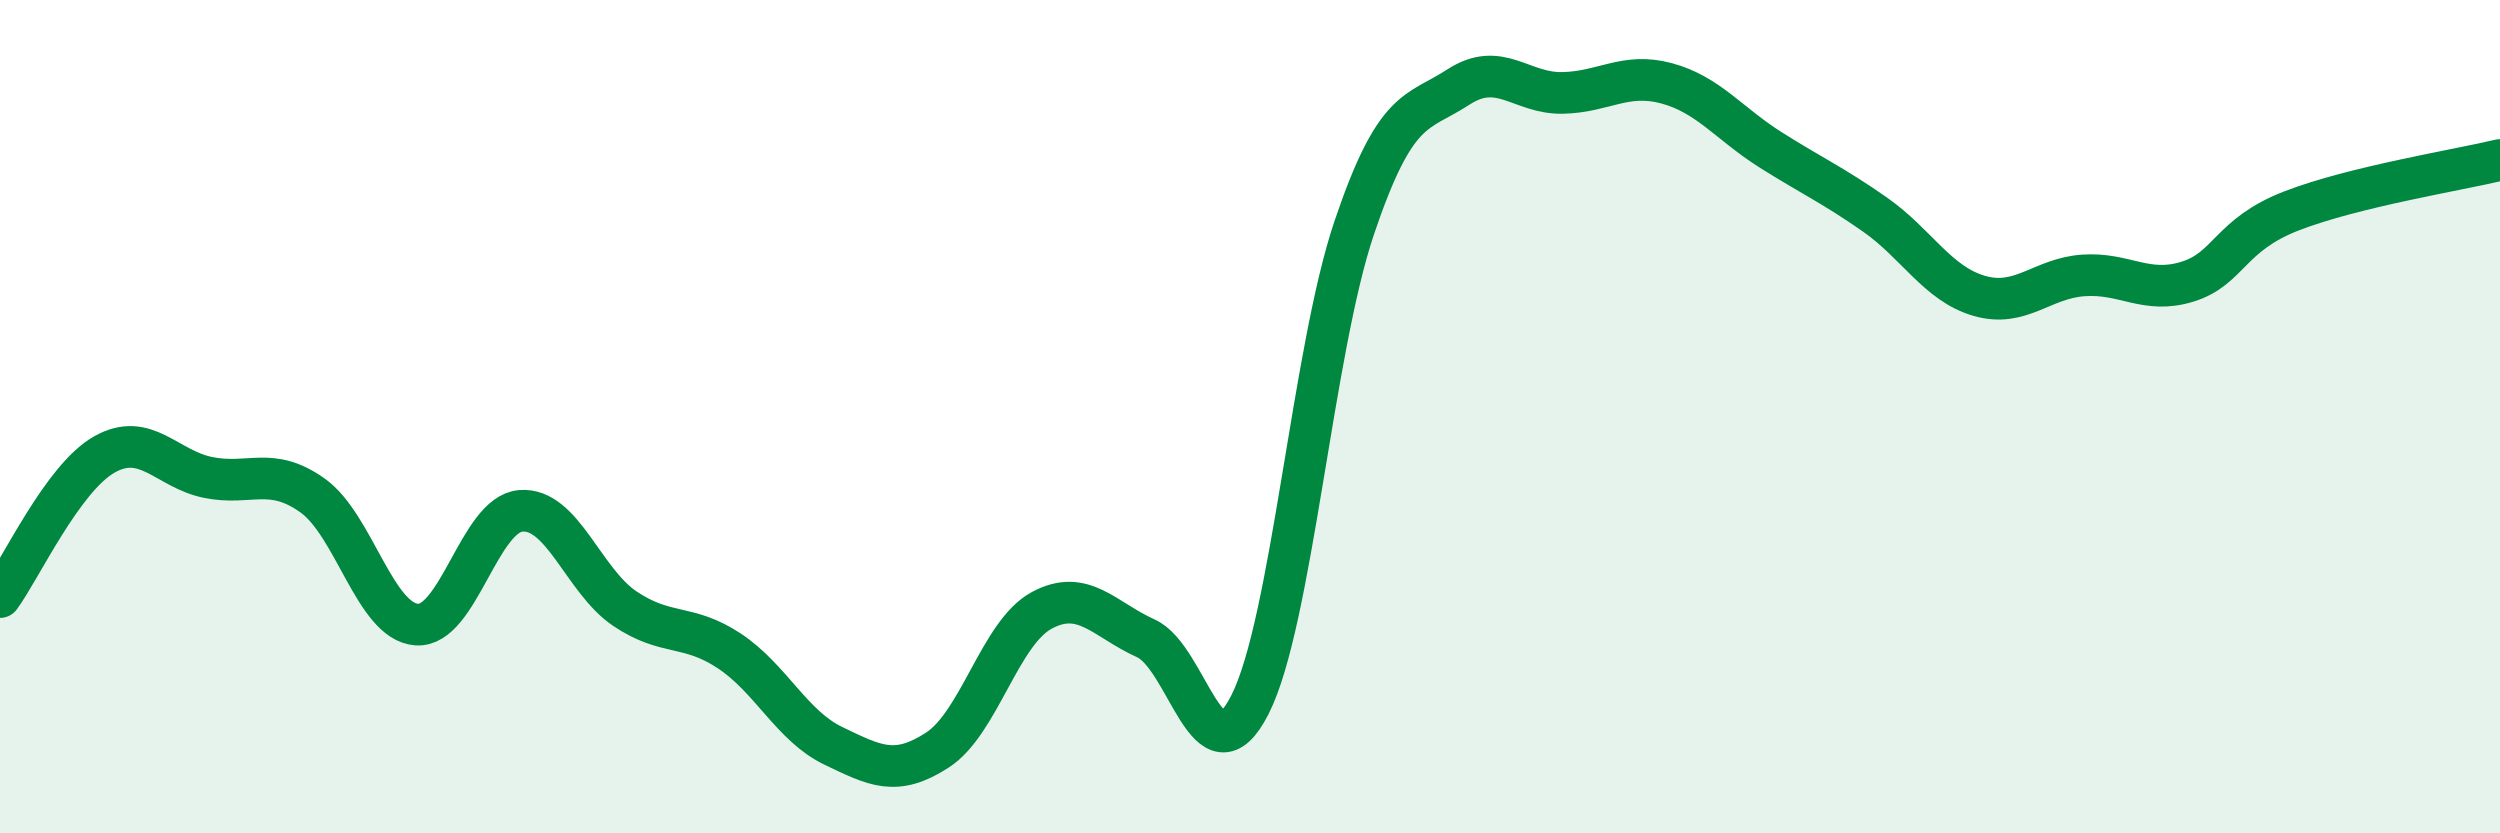
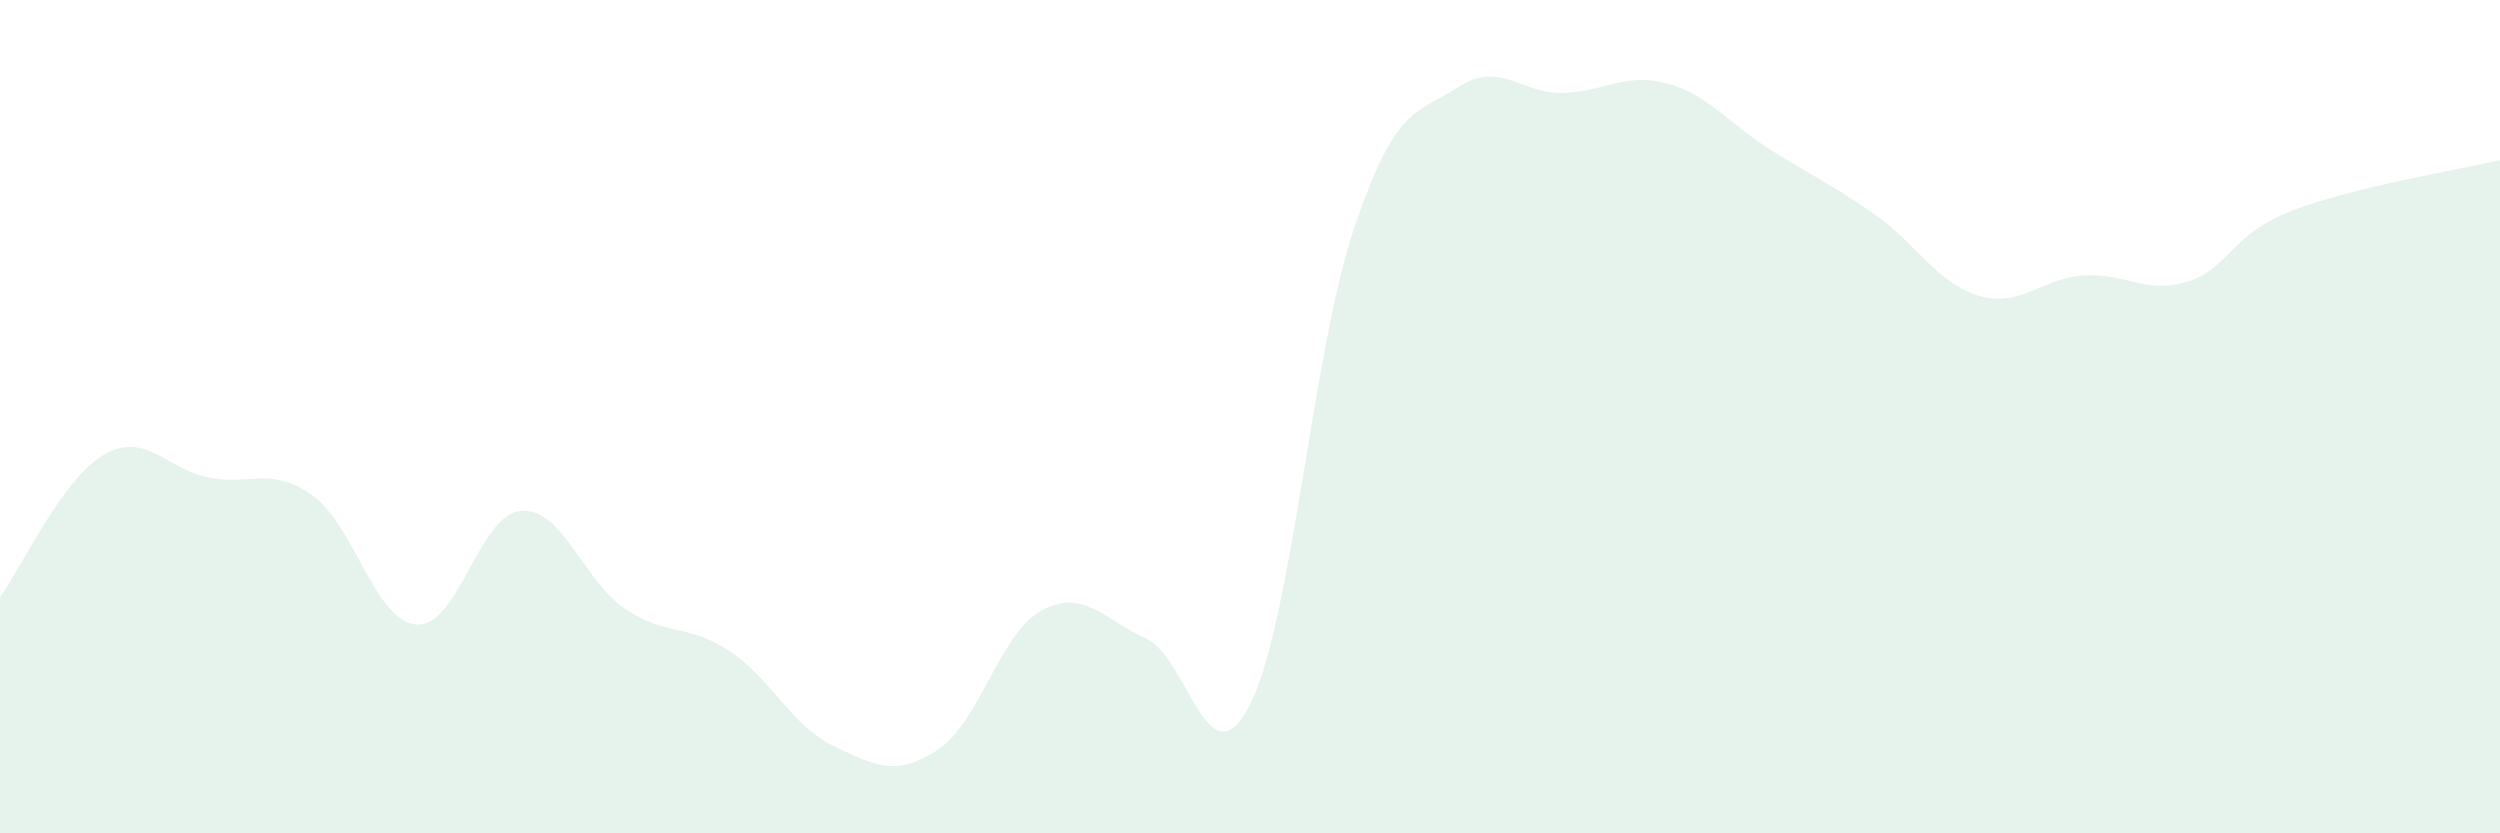
<svg xmlns="http://www.w3.org/2000/svg" width="60" height="20" viewBox="0 0 60 20">
  <path d="M 0,14.33 C 0.5,13.65 1.5,11.48 2.5,10.91 C 3.5,10.34 4,11.26 5,11.46 C 6,11.66 6.5,11.18 7.5,11.89 C 8.5,12.6 9,14.92 10,14.99 C 11,15.06 11.5,12.34 12.5,12.26 C 13.5,12.18 14,13.94 15,14.61 C 16,15.28 16.5,14.96 17.5,15.62 C 18.5,16.28 19,17.42 20,17.9 C 21,18.38 21.5,18.65 22.5,18 C 23.5,17.35 24,15.19 25,14.65 C 26,14.11 26.5,14.87 27.5,15.32 C 28.5,15.77 29,18.88 30,16.91 C 31,14.94 31.5,8.43 32.5,5.47 C 33.5,2.51 34,2.74 35,2.09 C 36,1.44 36.5,2.25 37.5,2.23 C 38.5,2.21 39,1.73 40,2 C 41,2.27 41.5,2.97 42.5,3.6 C 43.5,4.23 44,4.45 45,5.15 C 46,5.85 46.5,6.81 47.5,7.1 C 48.5,7.39 49,6.68 50,6.61 C 51,6.54 51.5,7.07 52.5,6.76 C 53.5,6.45 53.5,5.64 55,5.06 C 56.5,4.48 59,4.08 60,3.84L60 20L0 20Z" fill="#008740" opacity="0.1" stroke-linecap="round" stroke-linejoin="round" />
-   <path d="M 0,14.33 C 0.5,13.65 1.5,11.48 2.5,10.91 C 3.5,10.34 4,11.26 5,11.46 C 6,11.66 6.5,11.18 7.5,11.89 C 8.5,12.6 9,14.92 10,14.99 C 11,15.06 11.5,12.34 12.5,12.26 C 13.5,12.18 14,13.94 15,14.61 C 16,15.28 16.5,14.96 17.5,15.62 C 18.5,16.28 19,17.42 20,17.9 C 21,18.38 21.5,18.65 22.5,18 C 23.5,17.35 24,15.19 25,14.65 C 26,14.11 26.5,14.87 27.5,15.32 C 28.5,15.77 29,18.88 30,16.91 C 31,14.94 31.5,8.43 32.5,5.47 C 33.5,2.51 34,2.74 35,2.09 C 36,1.44 36.5,2.25 37.5,2.23 C 38.5,2.21 39,1.73 40,2 C 41,2.27 41.5,2.97 42.5,3.6 C 43.5,4.23 44,4.45 45,5.15 C 46,5.85 46.5,6.81 47.5,7.1 C 48.5,7.39 49,6.68 50,6.61 C 51,6.54 51.5,7.07 52.5,6.76 C 53.5,6.45 53.5,5.64 55,5.06 C 56.5,4.48 59,4.08 60,3.84" stroke="#008740" stroke-width="1" fill="none" stroke-linecap="round" stroke-linejoin="round" />
</svg>